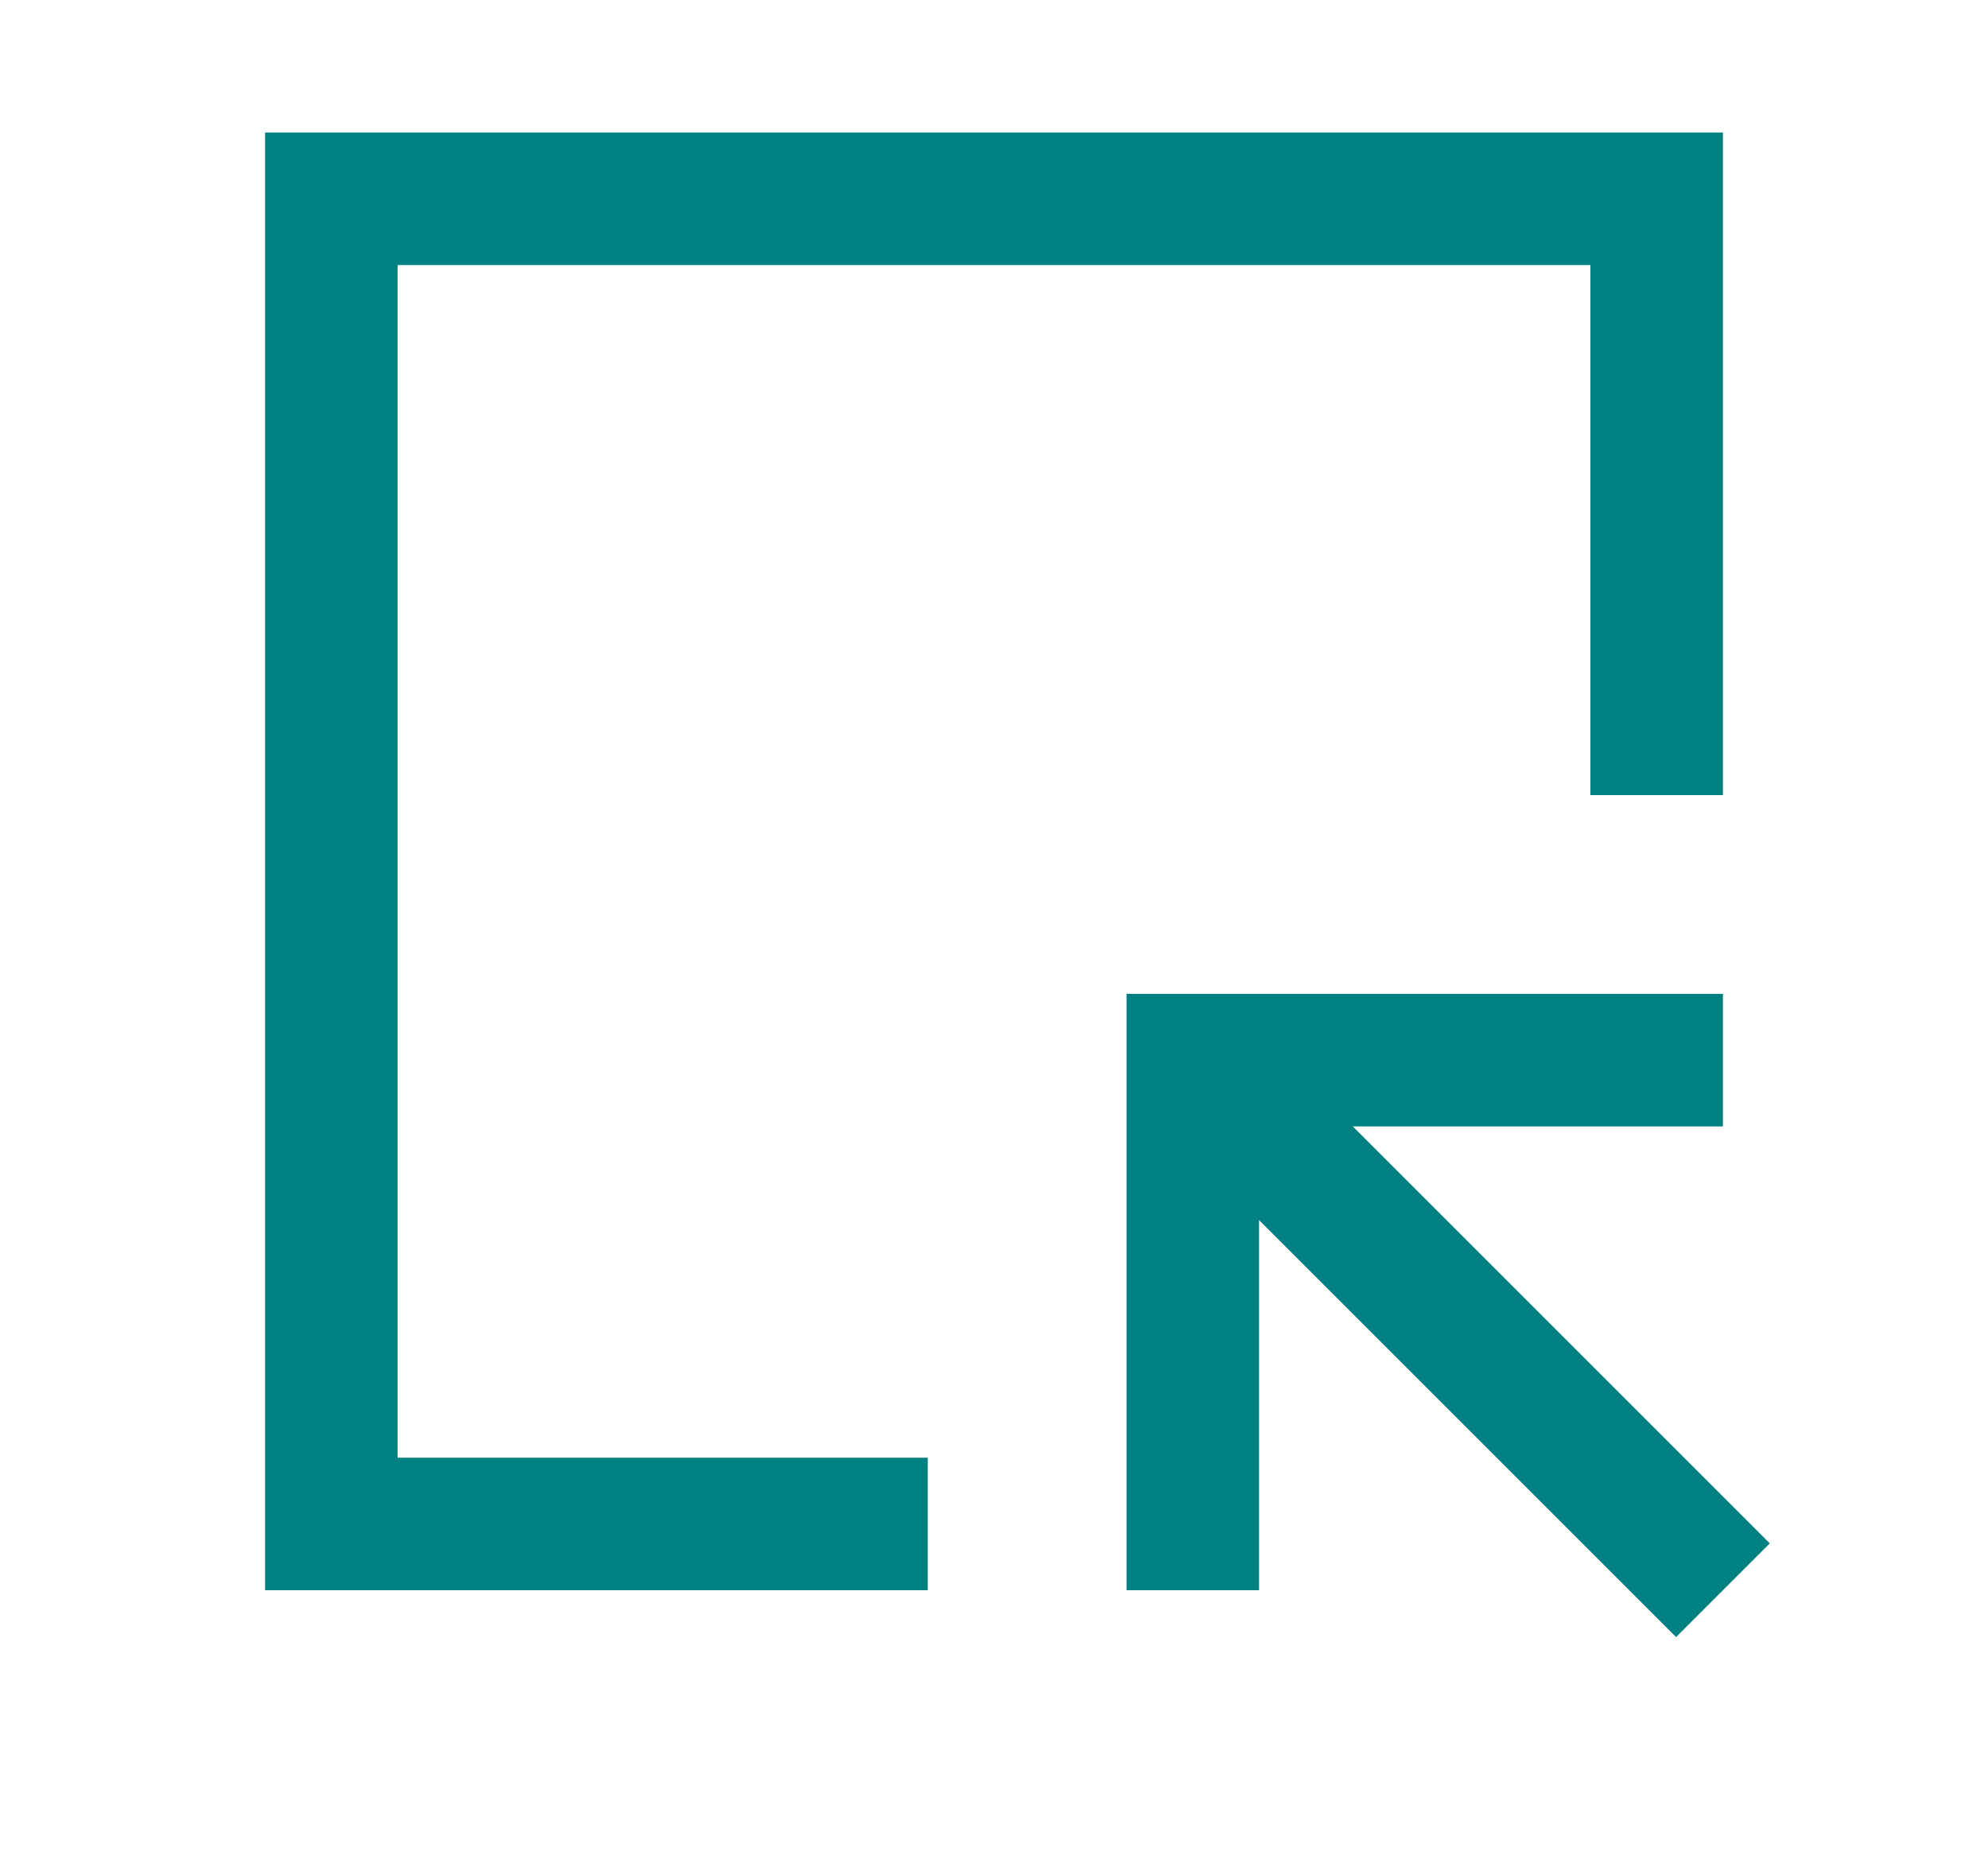
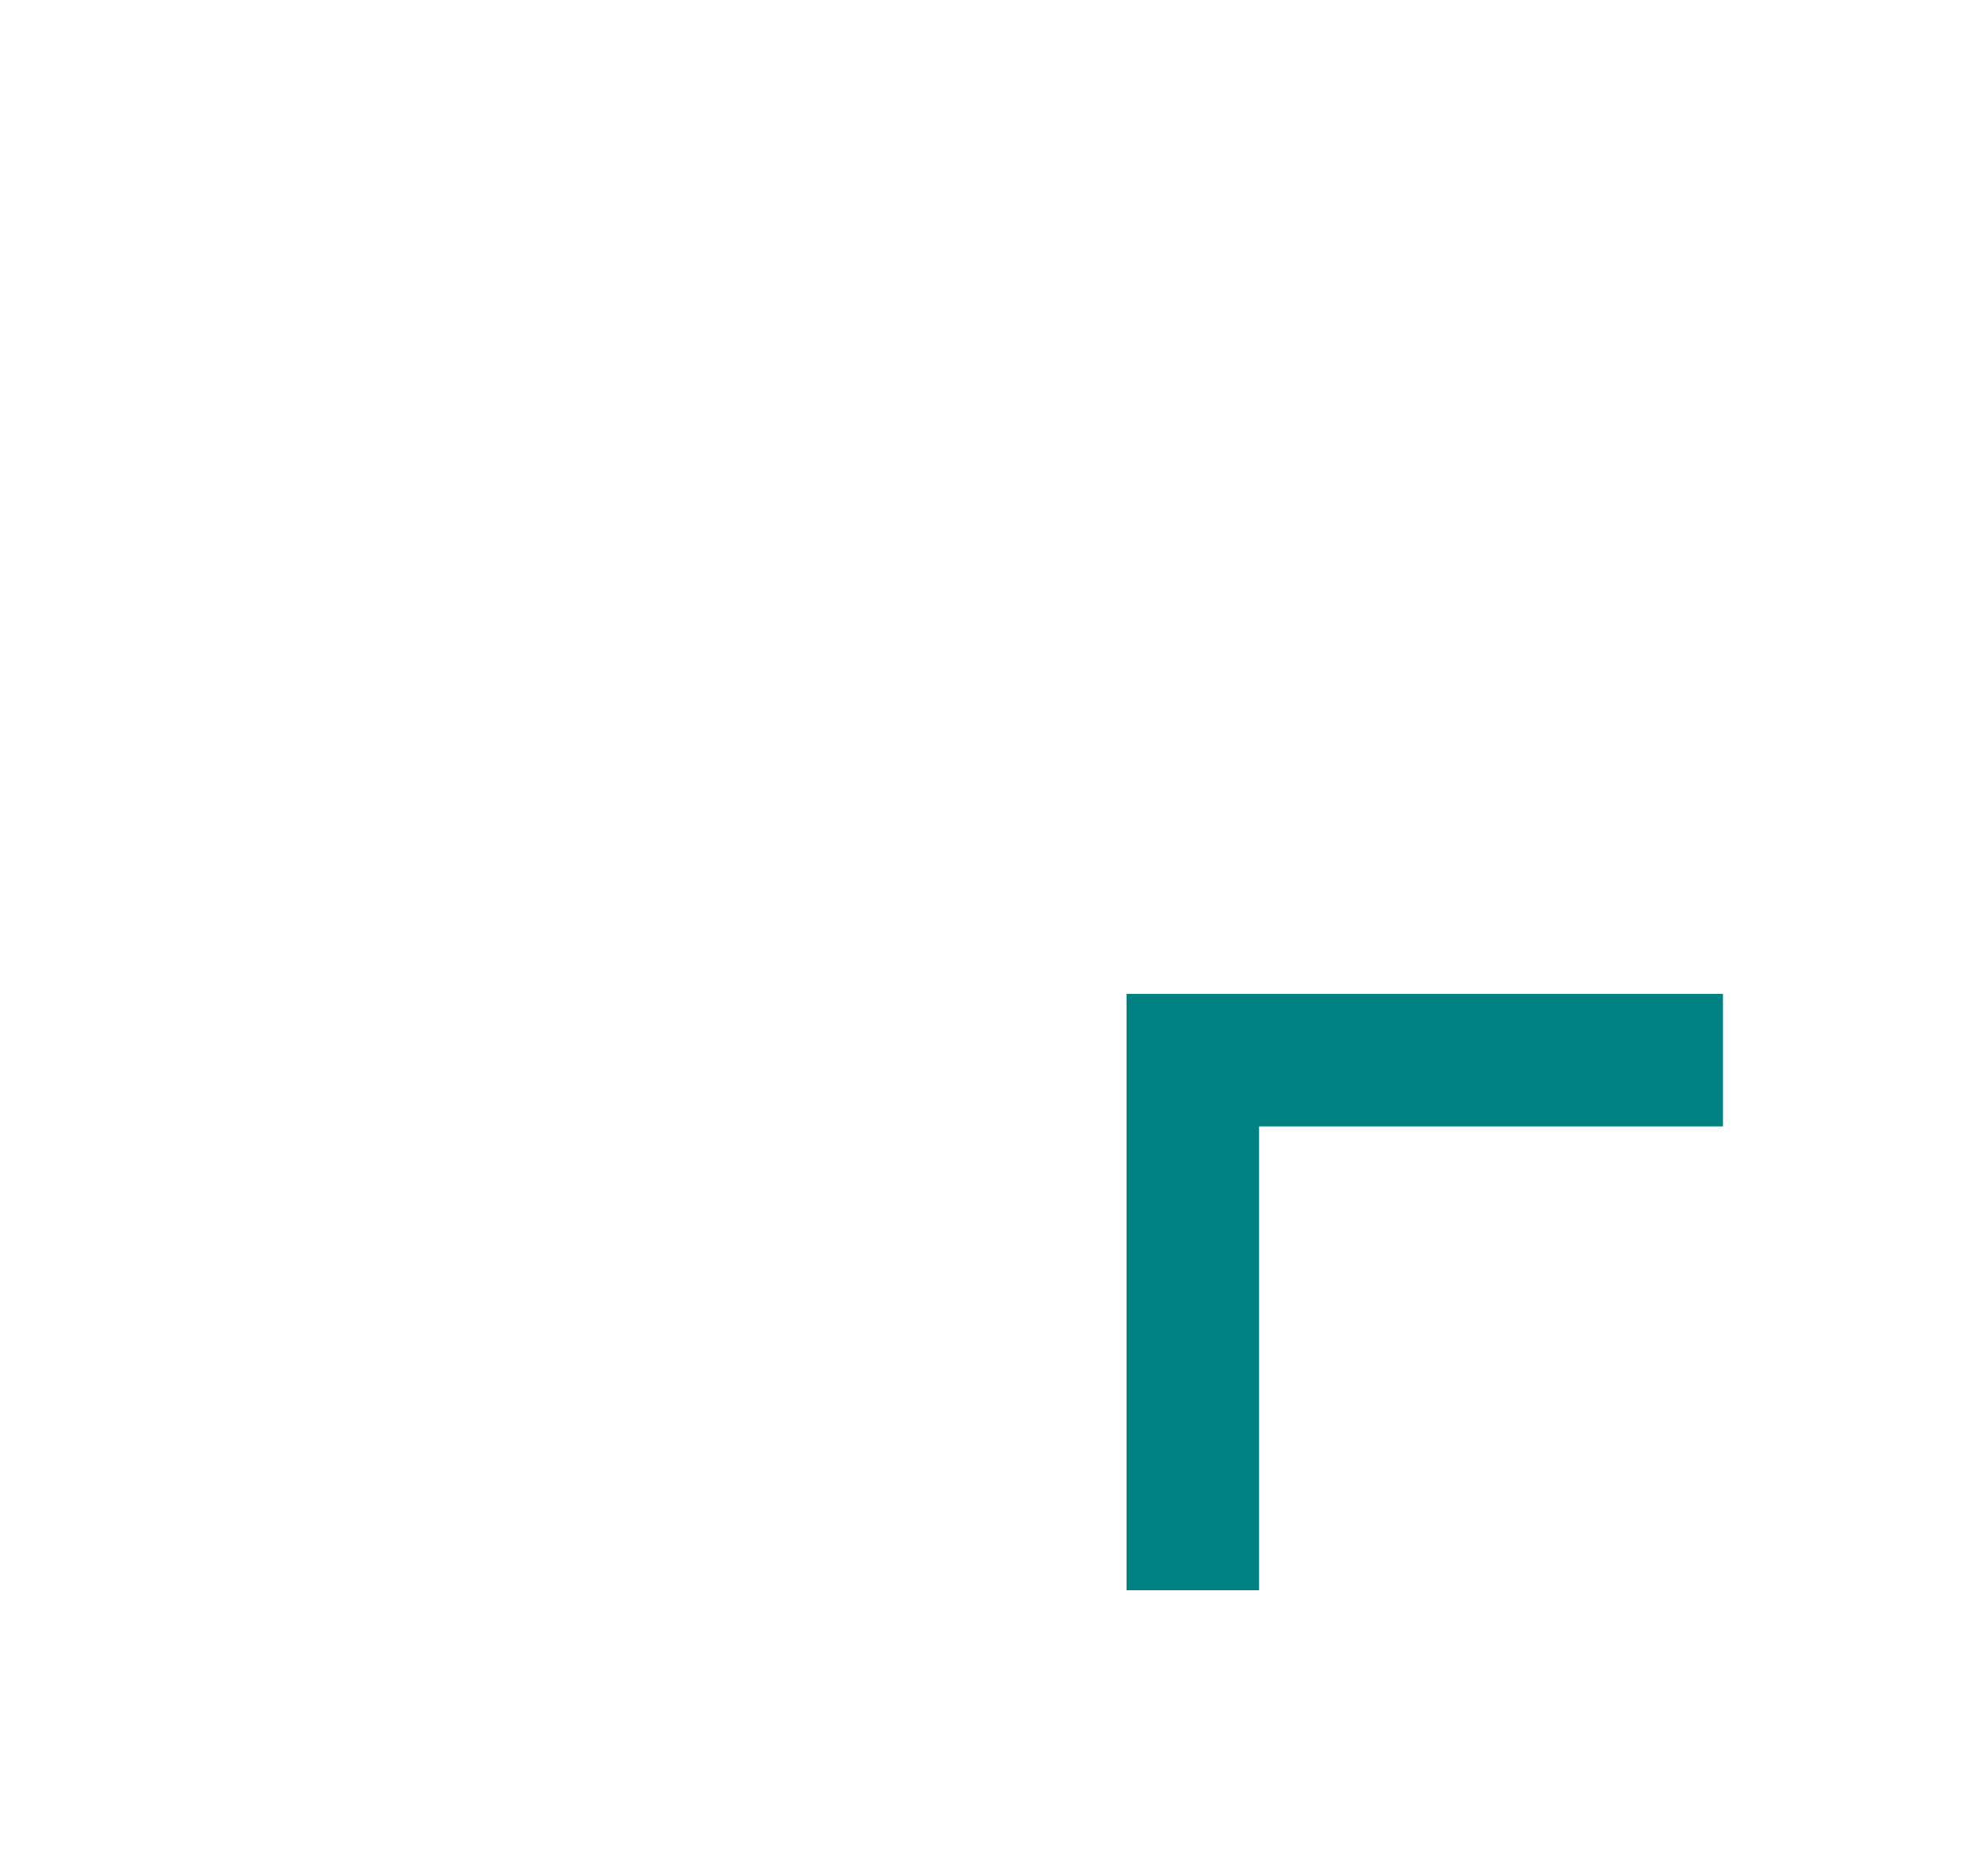
<svg xmlns="http://www.w3.org/2000/svg" width="30" height="28" viewBox="0 0 30 28">
  <g fill="none" fill-rule="evenodd" stroke="teal" stroke-width="2" transform="translate(5 3)">
-     <polyline stroke-linecap="square" points="20 8 20 0 0 0 0 20 8 20" />
-     <line x1="21" x2="13" y1="21" y2="13" />
    <polyline stroke-linecap="square" points="13 20 13 13 20 13" />
  </g>
</svg>